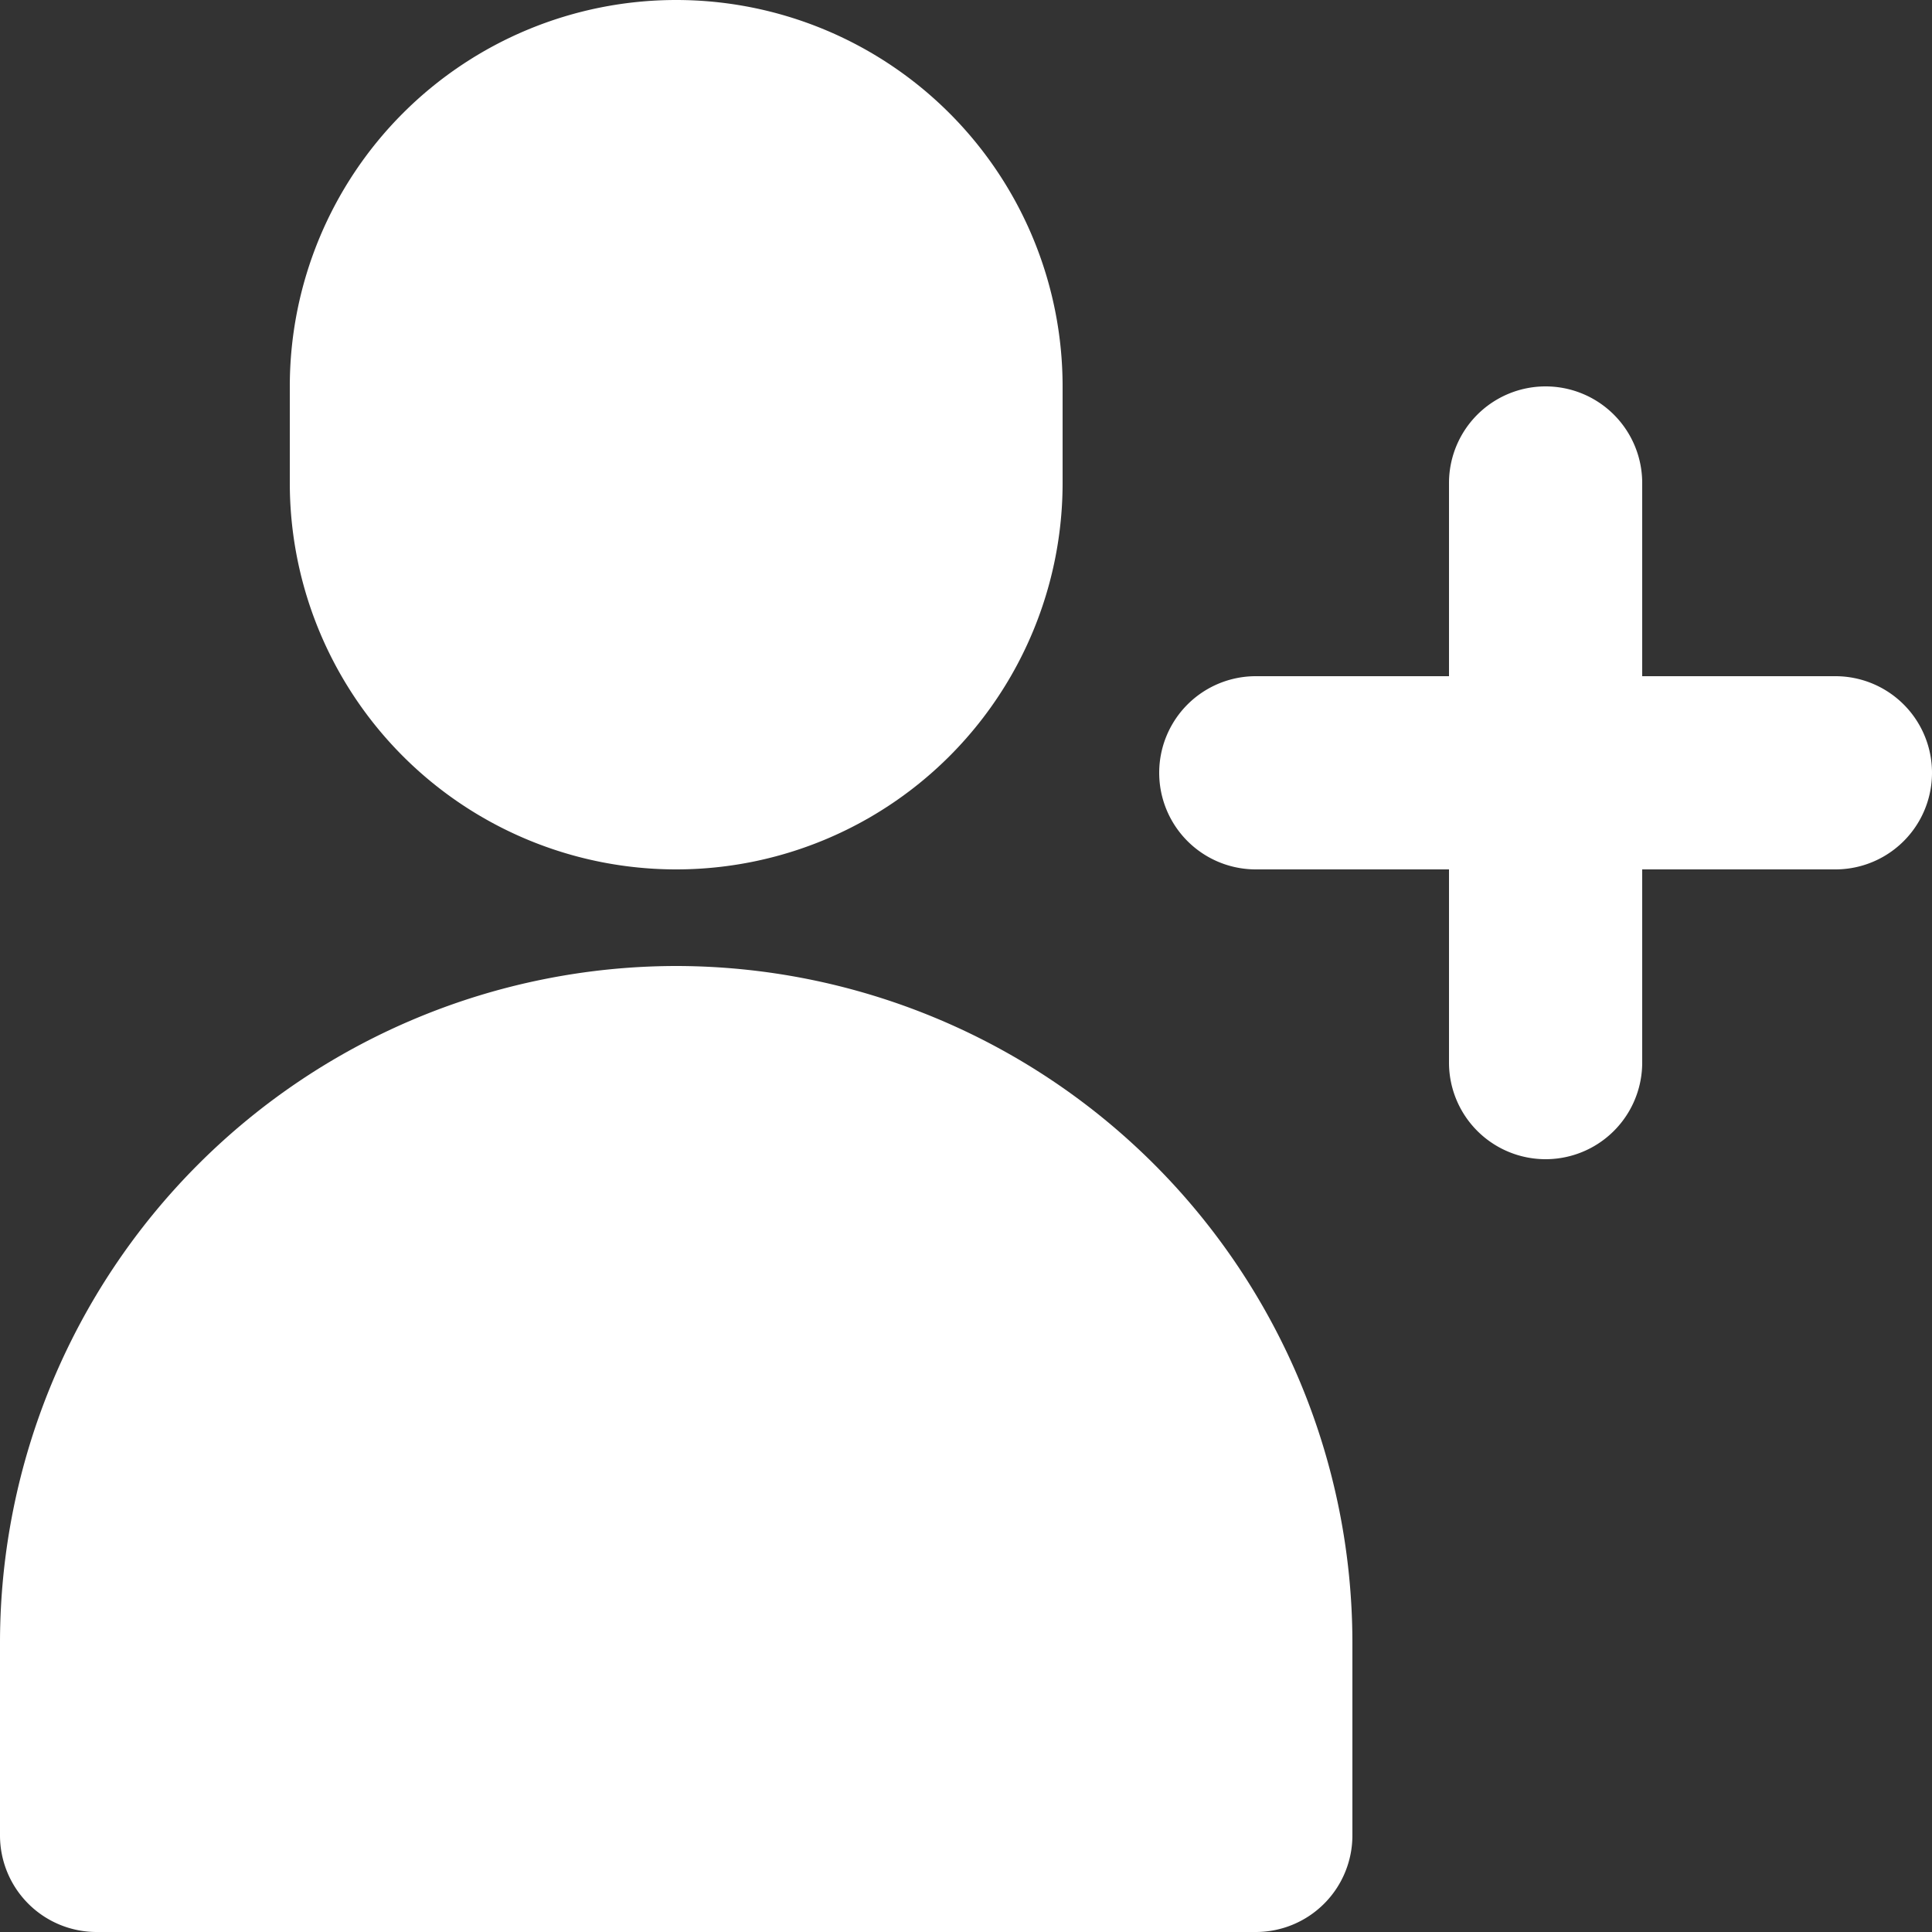
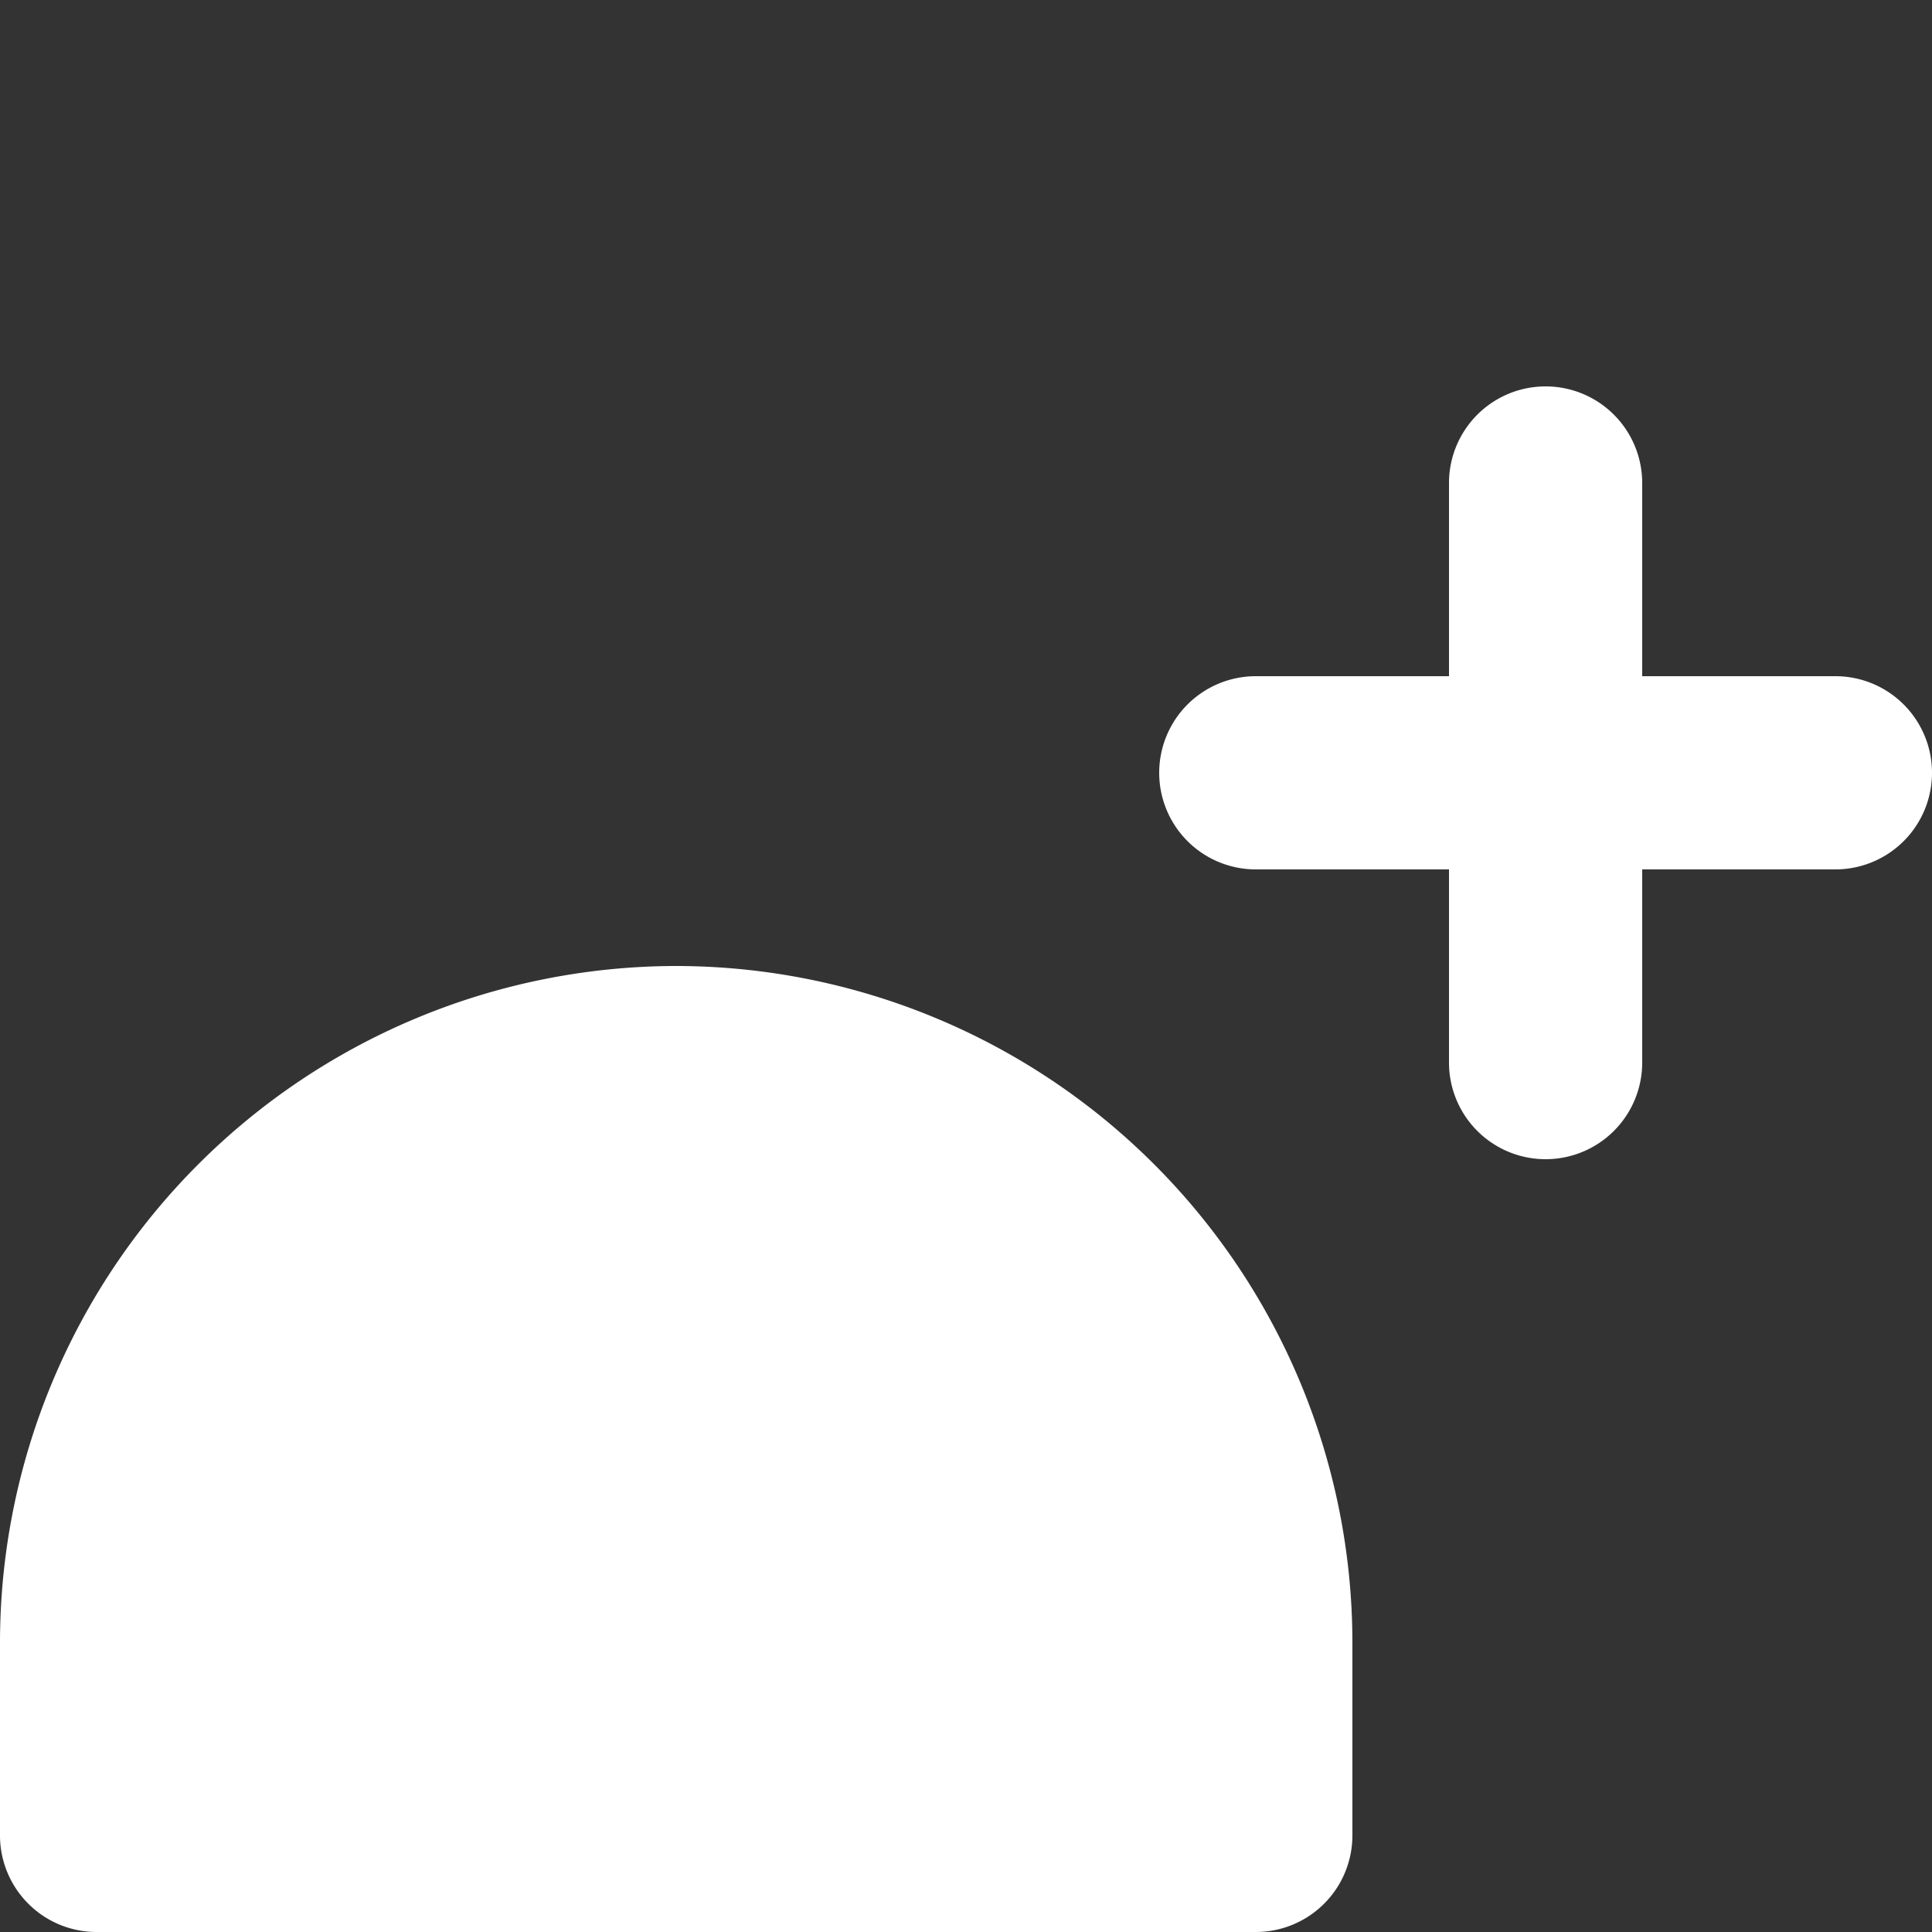
<svg xmlns="http://www.w3.org/2000/svg" data-name="Layer 3" fill="#ffffff" height="20" preserveAspectRatio="xMidYMid meet" version="1" viewBox="2.0 2.0 20.0 20.0" width="20" zoomAndPan="magnify">
  <rect x="2.0" y="2.0" width="20.0" height="20.0" fill="#333333" stroke="none" />
  <g id="change1_1">
    <path d="M9,12a7.008,7.008,0,0,0-7,7v2a1,1,0,0,0,1,1H15a1,1,0,0,0,1-1V19A7.008,7.008,0,0,0,9,12Z" fill="inherit" />
  </g>
  <g id="change1_2">
    <path d="M21,9H19V7a1,1,0,0,0-2,0V9H15a1,1,0,0,0,0,2h2v2a1,1,0,0,0,2,0V11h2A1,1,0,0,0,21,9Z" fill="inherit" />
  </g>
  <g id="change1_3">
-     <path d="M9,11a4,4,0,0,0,4-4V6A4,4,0,0,0,5,6V7A4,4,0,0,0,9,11Z" fill="inherit" />
-   </g>
+     </g>
</svg>